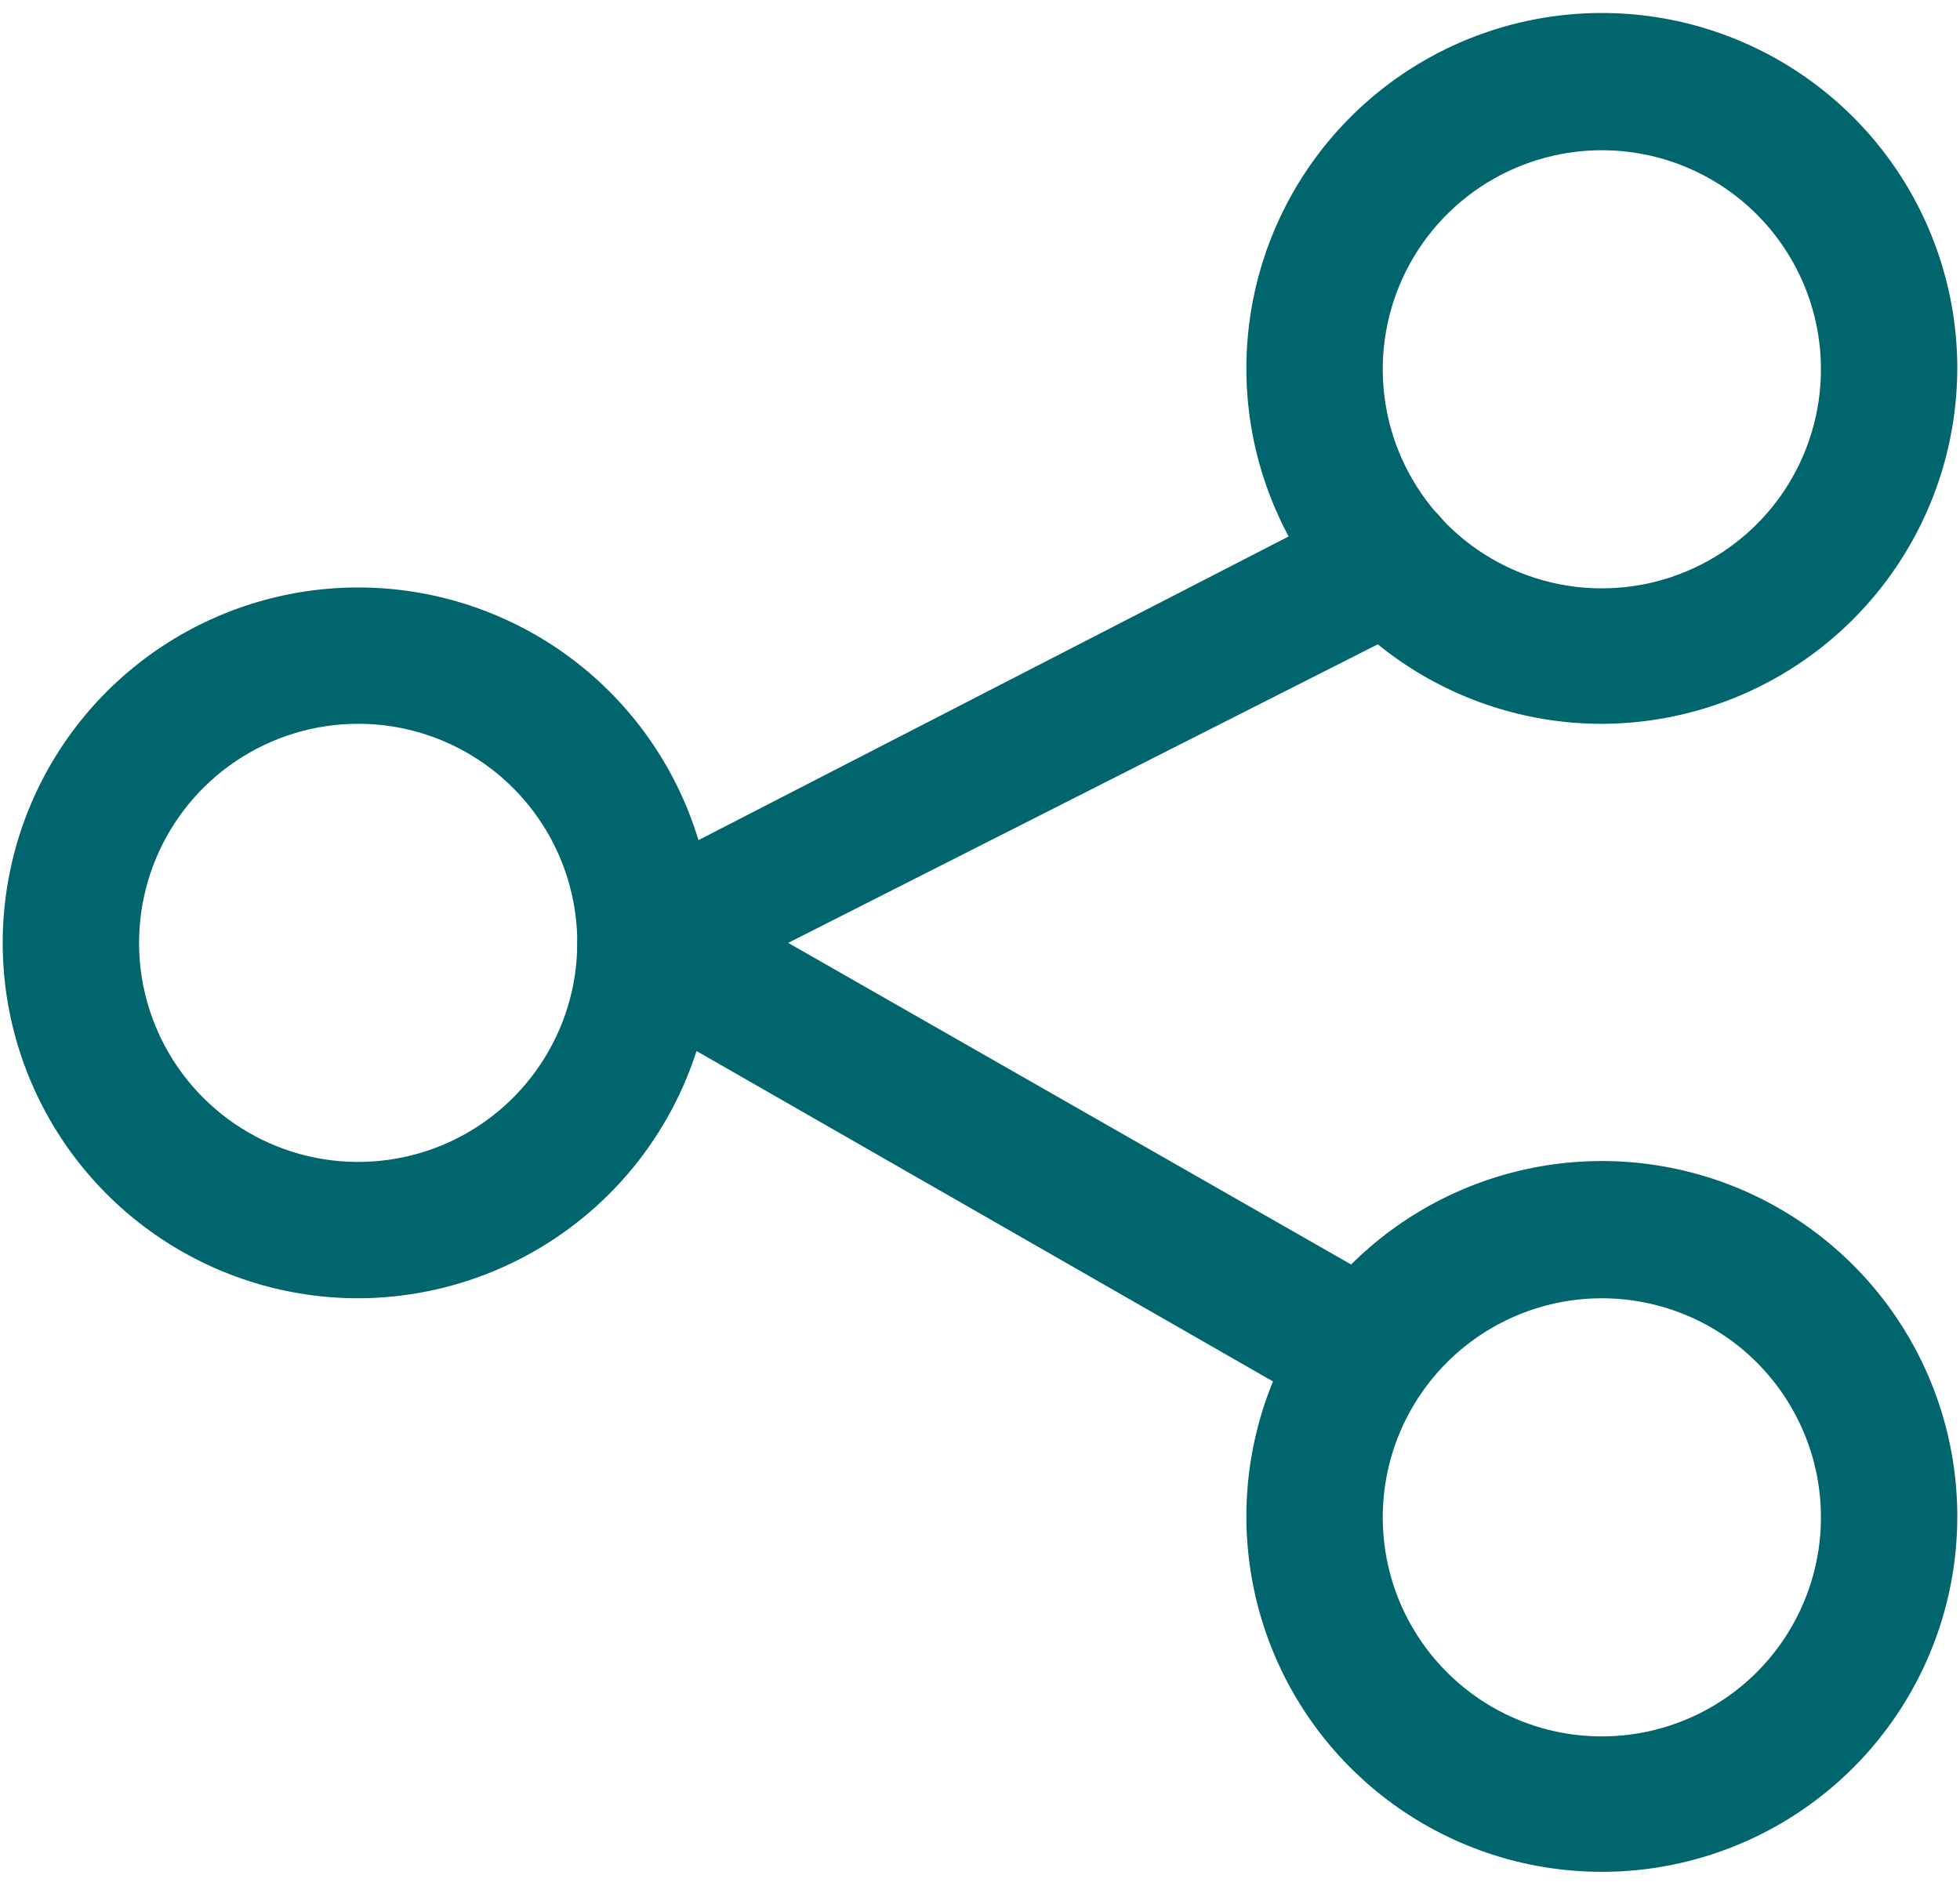
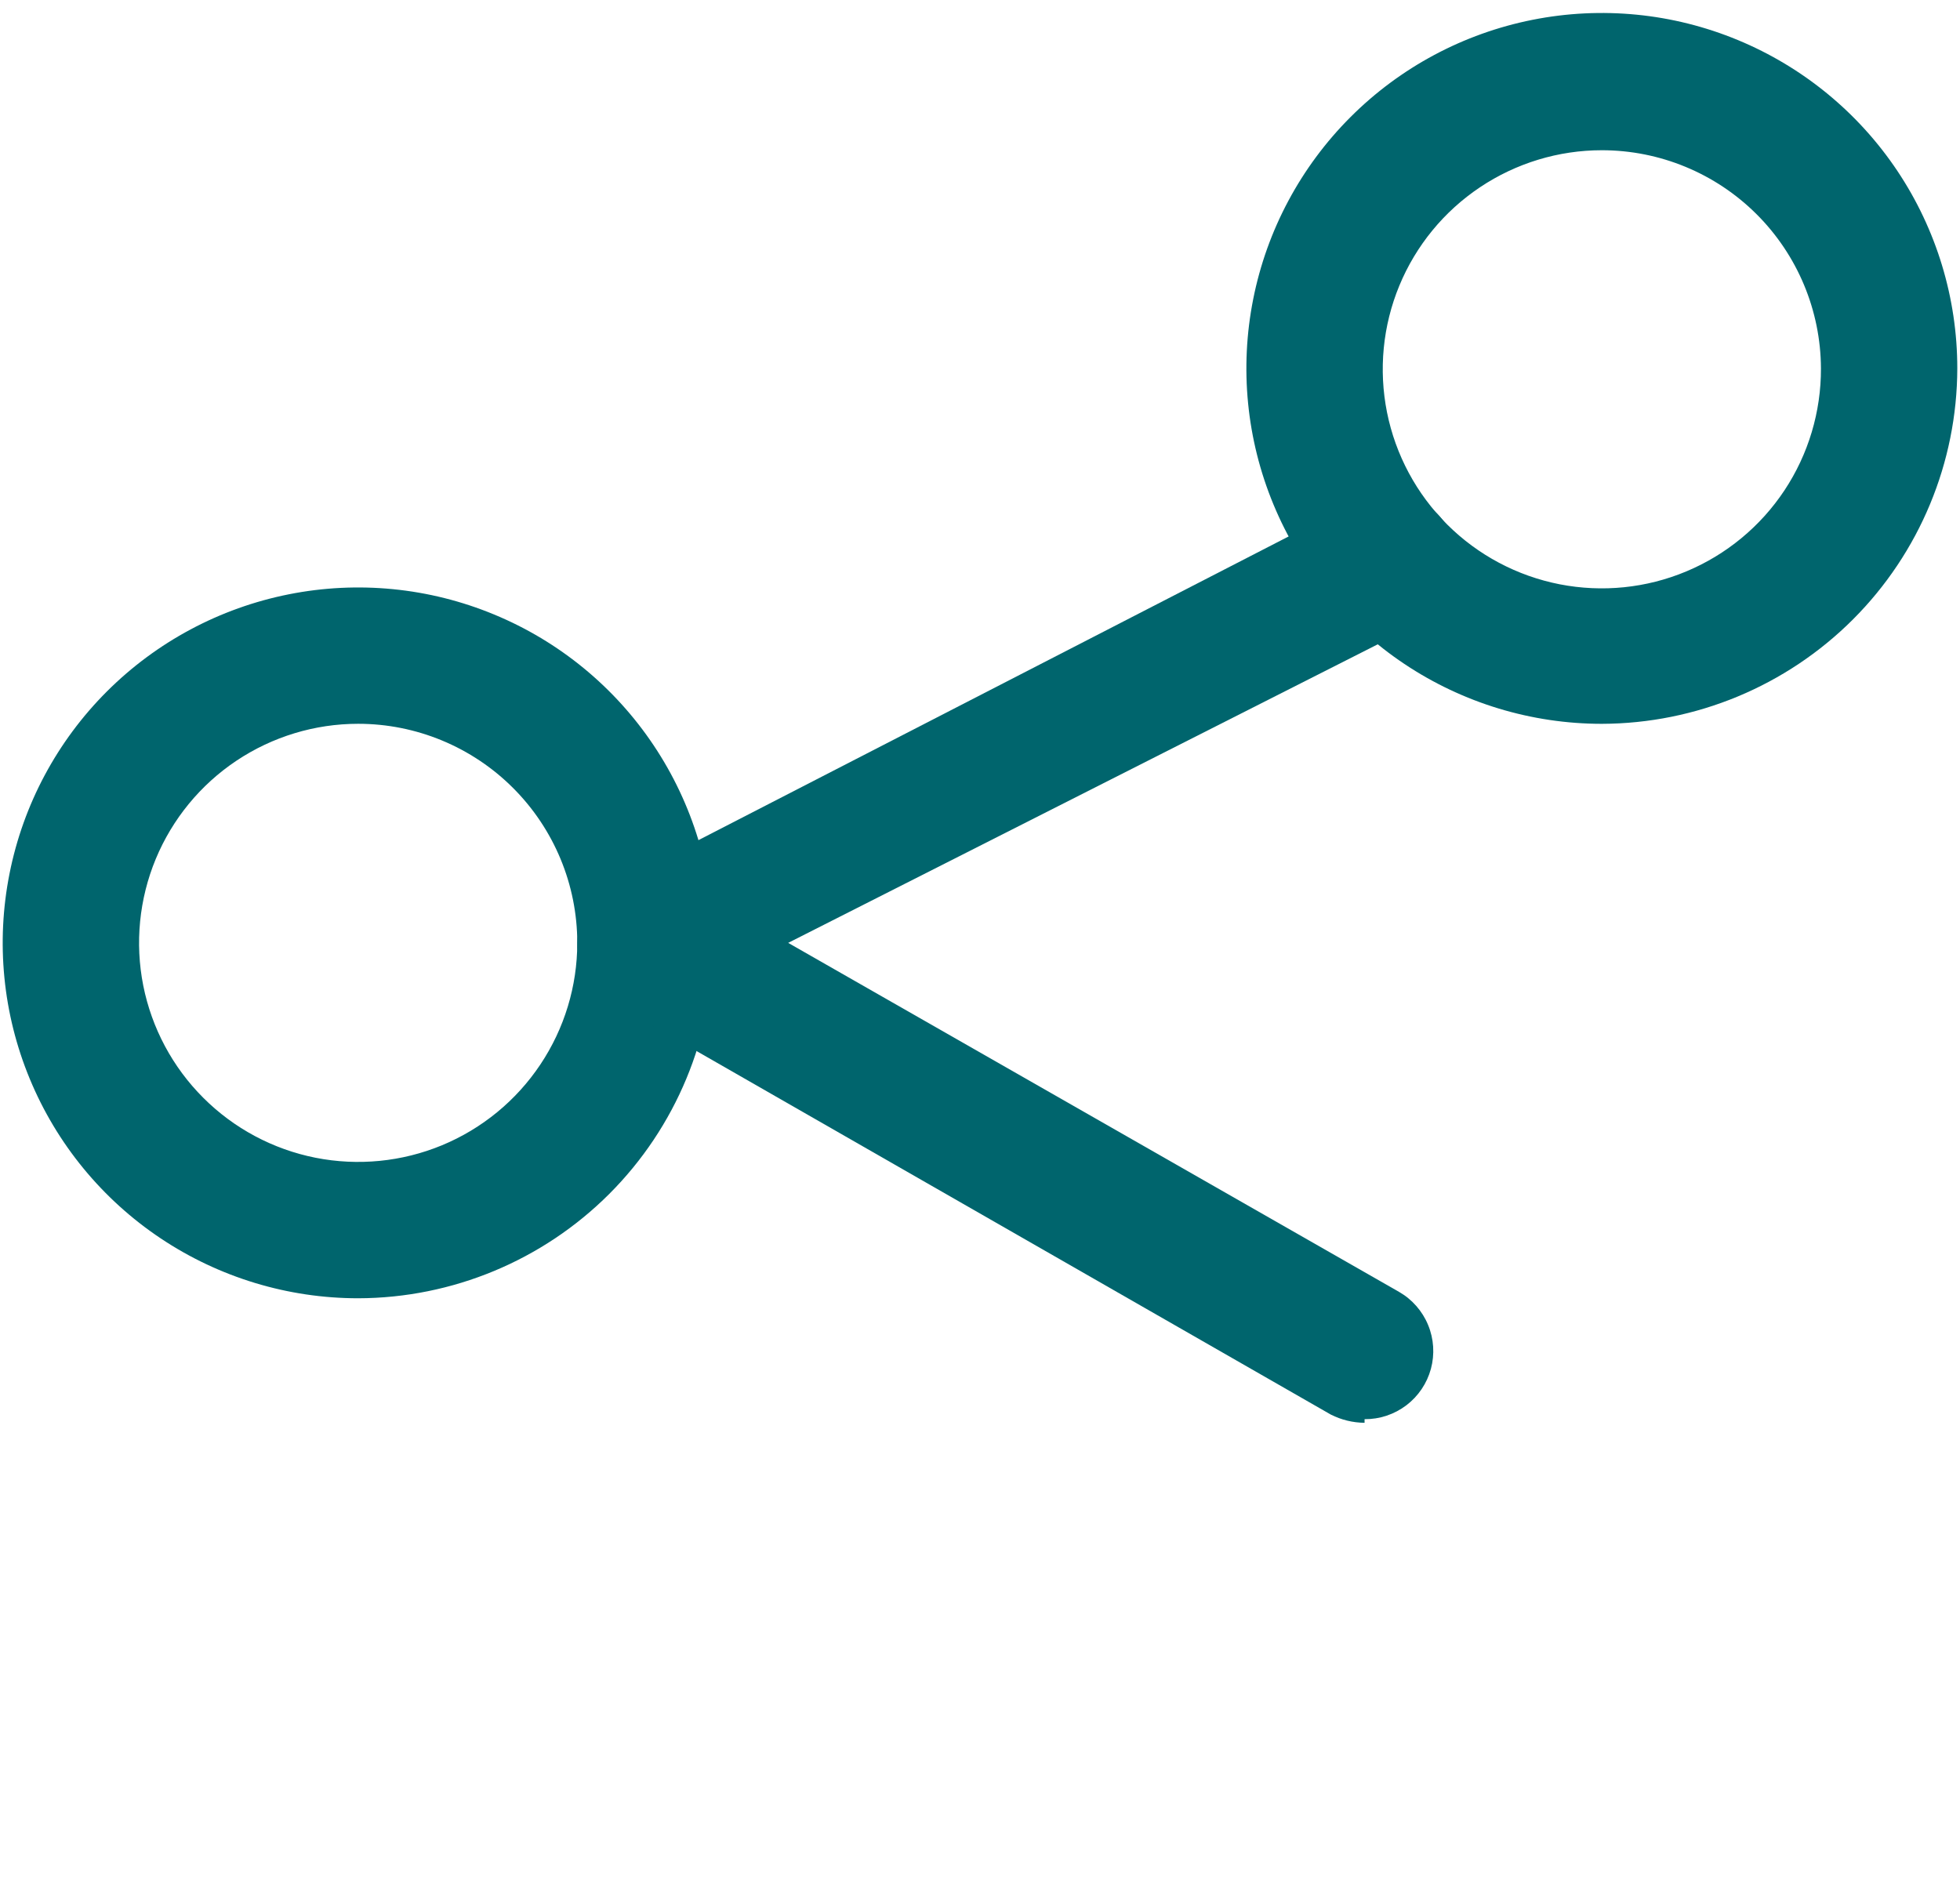
<svg xmlns="http://www.w3.org/2000/svg" width="53" height="51" viewBox="0 0 53 51" fill="none">
  <path d="M9.685 35.112C7.784 35.112 5.926 34.548 4.345 33.492C2.764 32.436 1.532 30.935 0.805 29.178C0.077 27.422 -0.113 25.489 0.258 23.625C0.628 21.76 1.544 20.047 2.888 18.703C4.233 17.359 5.945 16.444 7.81 16.073C9.674 15.702 11.607 15.892 13.363 16.62C15.12 17.347 16.621 18.579 17.677 20.16C18.733 21.741 19.297 23.599 19.297 25.5C19.291 28.047 18.276 30.488 16.475 32.29C14.673 34.091 12.232 35.106 9.685 35.112ZM9.685 19.575C8.513 19.575 7.368 19.923 6.393 20.574C5.419 21.225 4.66 22.15 4.211 23.233C3.763 24.315 3.646 25.507 3.874 26.656C4.103 27.805 4.667 28.861 5.496 29.689C6.324 30.518 7.38 31.082 8.529 31.311C9.678 31.539 10.87 31.422 11.952 30.974C13.035 30.525 13.96 29.766 14.611 28.791C15.262 27.817 15.61 26.672 15.61 25.5C15.61 23.929 14.985 22.422 13.874 21.311C12.763 20.2 11.256 19.575 9.685 19.575Z" fill="#00656D" />
  <path d="M43.315 19.576C41.414 19.576 39.556 19.012 37.975 17.956C36.394 16.899 35.162 15.398 34.435 13.642C33.707 11.885 33.517 9.953 33.888 8.088C34.258 6.224 35.174 4.511 36.518 3.167C37.862 1.822 39.575 0.907 41.44 0.536C43.304 0.165 45.237 0.355 46.993 1.083C48.75 1.811 50.251 3.043 51.307 4.623C52.363 6.204 52.927 8.062 52.927 9.963C52.921 12.511 51.906 14.952 50.105 16.753C48.303 18.554 45.862 19.569 43.315 19.576ZM43.315 4.063C42.142 4.063 40.996 4.412 40.021 5.064C39.046 5.716 38.287 6.642 37.839 7.726C37.391 8.81 37.276 10.003 37.506 11.153C37.737 12.303 38.303 13.358 39.134 14.186C39.965 15.014 41.023 15.576 42.174 15.802C43.325 16.027 44.517 15.907 45.599 15.454C46.681 15.002 47.605 14.239 48.253 13.262C48.901 12.284 49.244 11.136 49.24 9.963C49.233 8.396 48.606 6.896 47.496 5.79C46.385 4.684 44.882 4.063 43.315 4.063Z" fill="#00656D" />
-   <path d="M43.315 50.624C41.413 50.624 39.553 50.06 37.972 49.003C36.391 47.945 35.159 46.443 34.432 44.685C33.706 42.927 33.517 40.993 33.889 39.128C34.262 37.263 35.18 35.55 36.527 34.207C37.874 32.864 39.589 31.95 41.455 31.582C43.321 31.214 45.255 31.408 47.011 32.139C48.766 32.87 50.266 34.106 51.319 35.69C52.372 37.274 52.932 39.135 52.927 41.037C52.921 43.582 51.905 46.02 50.103 47.818C48.301 49.615 45.86 50.624 43.315 50.624ZM43.315 35.112C42.143 35.112 40.998 35.46 40.023 36.111C39.049 36.762 38.29 37.687 37.841 38.77C37.393 39.852 37.276 41.043 37.504 42.193C37.733 43.342 38.297 44.398 39.126 45.226C39.954 46.055 41.01 46.619 42.159 46.848C43.308 47.076 44.5 46.959 45.582 46.51C46.665 46.062 47.59 45.303 48.241 44.328C48.892 43.354 49.24 42.209 49.24 41.037C49.24 39.465 48.615 37.959 47.504 36.847C46.393 35.736 44.886 35.112 43.315 35.112Z" fill="#00656D" />
  <path d="M36.899 38.48C36.583 38.477 36.271 38.401 35.989 38.259L16.519 27.098C16.239 26.936 16.008 26.703 15.848 26.422C15.688 26.142 15.606 25.823 15.61 25.5C15.616 25.17 15.71 24.848 15.883 24.567C16.056 24.285 16.301 24.056 16.593 23.902L36.702 13.553C37.139 13.328 37.647 13.285 38.115 13.435C38.583 13.585 38.972 13.915 39.197 14.351C39.422 14.788 39.464 15.297 39.315 15.764C39.165 16.232 38.835 16.622 38.398 16.847L21.313 25.5L37.833 34.94C38.186 35.143 38.462 35.458 38.617 35.834C38.773 36.21 38.799 36.628 38.693 37.021C38.586 37.414 38.352 37.761 38.028 38.007C37.703 38.253 37.306 38.385 36.899 38.382V38.48Z" fill="#00656D" />
</svg>